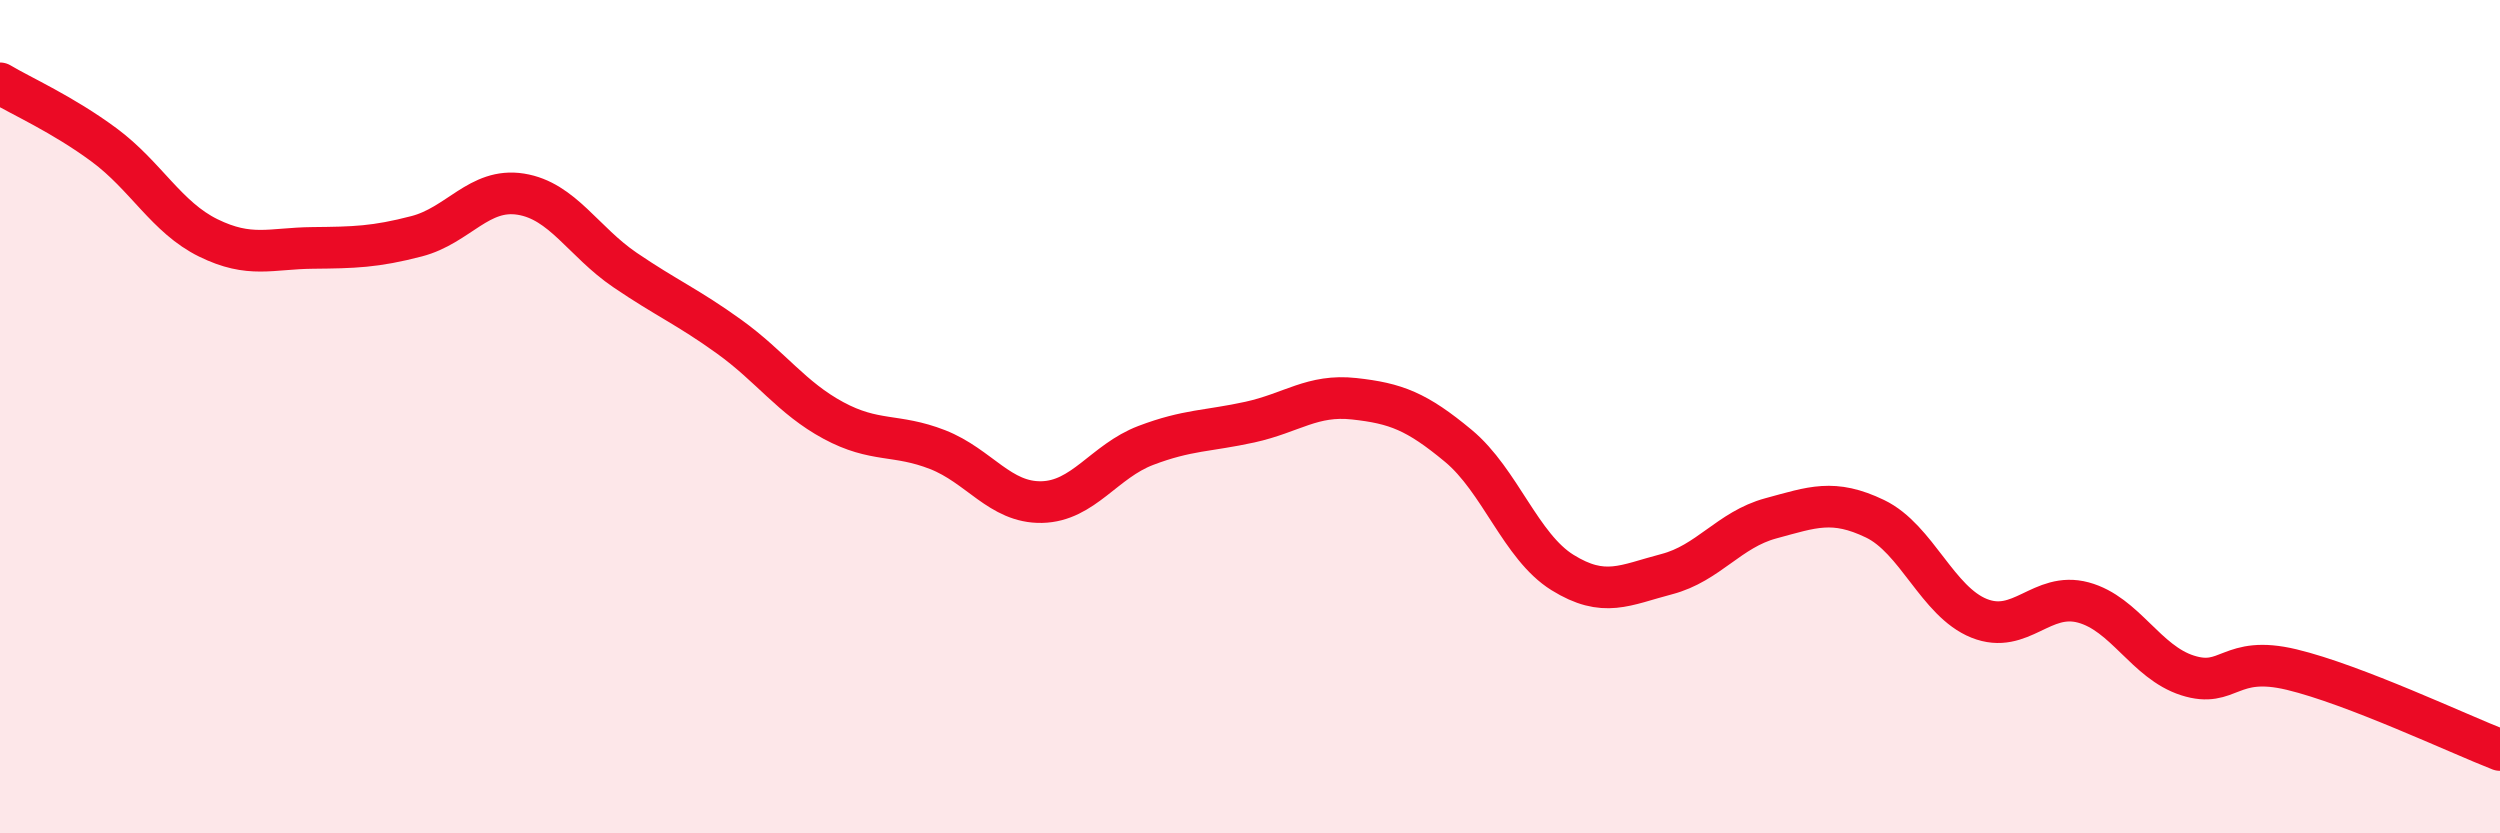
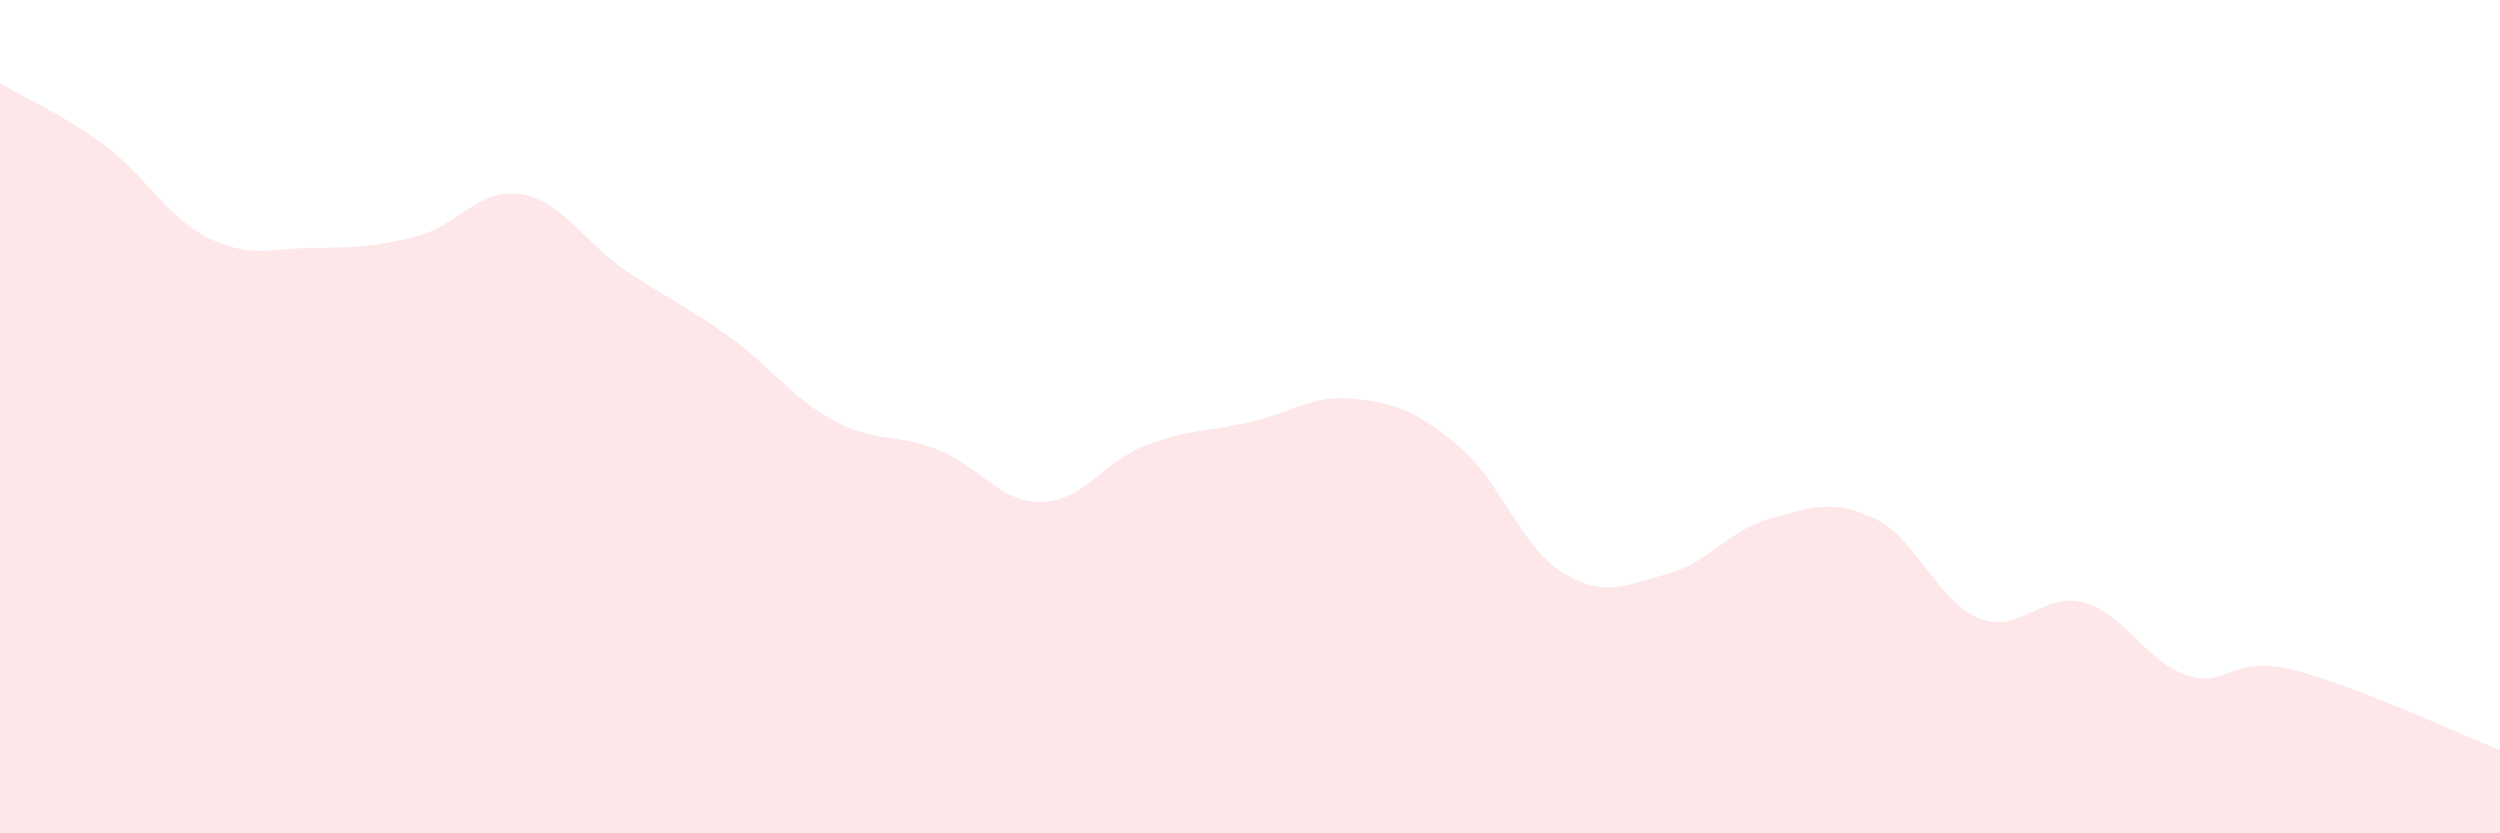
<svg xmlns="http://www.w3.org/2000/svg" width="60" height="20" viewBox="0 0 60 20">
  <path d="M 0,2 C 0.5,2.3 1.5,2.74 2.5,3.48 C 3.5,4.22 4,5.22 5,5.71 C 6,6.2 6.5,5.96 7.5,5.95 C 8.5,5.94 9,5.93 10,5.67 C 11,5.41 11.5,4.5 12.5,4.66 C 13.5,4.82 14,5.8 15,6.48 C 16,7.16 16.5,7.36 17.5,8.08 C 18.5,8.8 19,9.55 20,10.09 C 21,10.63 21.5,10.4 22.5,10.79 C 23.5,11.18 24,12.07 25,12.05 C 26,12.03 26.5,11.07 27.5,10.69 C 28.5,10.31 29,10.35 30,10.13 C 31,9.91 31.5,9.46 32.5,9.57 C 33.5,9.68 34,9.87 35,10.7 C 36,11.53 36.5,13.12 37.5,13.74 C 38.5,14.36 39,14.04 40,13.78 C 41,13.52 41.5,12.71 42.5,12.44 C 43.5,12.17 44,11.97 45,12.45 C 46,12.93 46.5,14.44 47.5,14.84 C 48.5,15.24 49,14.19 50,14.46 C 51,14.73 51.5,15.89 52.5,16.21 C 53.5,16.53 53.5,15.71 55,16.07 C 56.5,16.43 59,17.61 60,18L60 20L0 20Z" fill="#EB0A25" opacity="0.1" stroke-linecap="round" stroke-linejoin="round" />
-   <path d="M 0,2 C 0.5,2.3 1.5,2.74 2.5,3.48 C 3.5,4.22 4,5.22 5,5.71 C 6,6.2 6.5,5.96 7.5,5.95 C 8.5,5.94 9,5.93 10,5.67 C 11,5.41 11.5,4.5 12.5,4.66 C 13.5,4.82 14,5.8 15,6.48 C 16,7.16 16.5,7.36 17.5,8.08 C 18.5,8.8 19,9.55 20,10.09 C 21,10.63 21.5,10.4 22.5,10.79 C 23.5,11.18 24,12.07 25,12.05 C 26,12.03 26.5,11.07 27.5,10.69 C 28.5,10.31 29,10.35 30,10.13 C 31,9.91 31.5,9.46 32.5,9.57 C 33.5,9.68 34,9.87 35,10.7 C 36,11.53 36.5,13.12 37.5,13.74 C 38.5,14.36 39,14.04 40,13.78 C 41,13.52 41.5,12.71 42.5,12.44 C 43.5,12.17 44,11.97 45,12.45 C 46,12.93 46.5,14.44 47.5,14.84 C 48.5,15.24 49,14.19 50,14.46 C 51,14.73 51.5,15.89 52.5,16.21 C 53.5,16.53 53.5,15.71 55,16.07 C 56.5,16.43 59,17.61 60,18" stroke="#EB0A25" stroke-width="1" fill="none" stroke-linecap="round" stroke-linejoin="round" />
</svg>